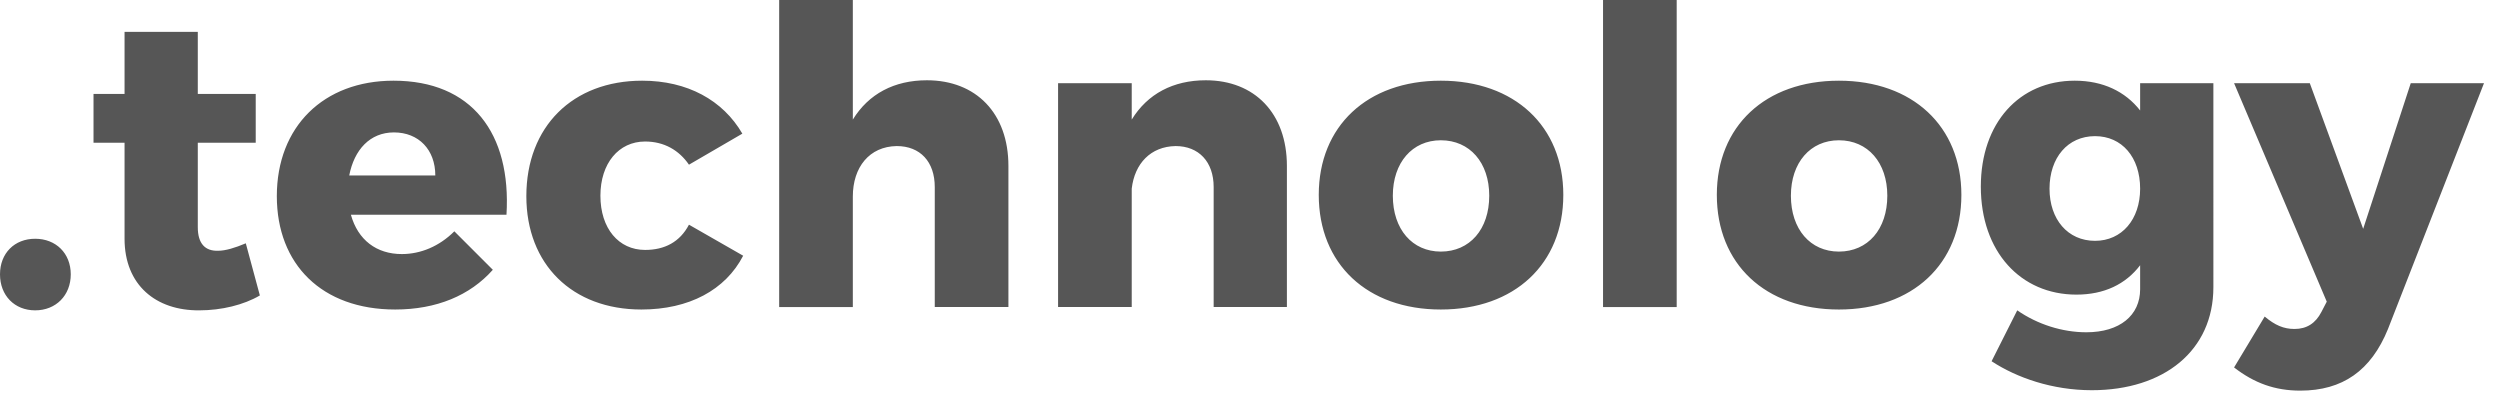
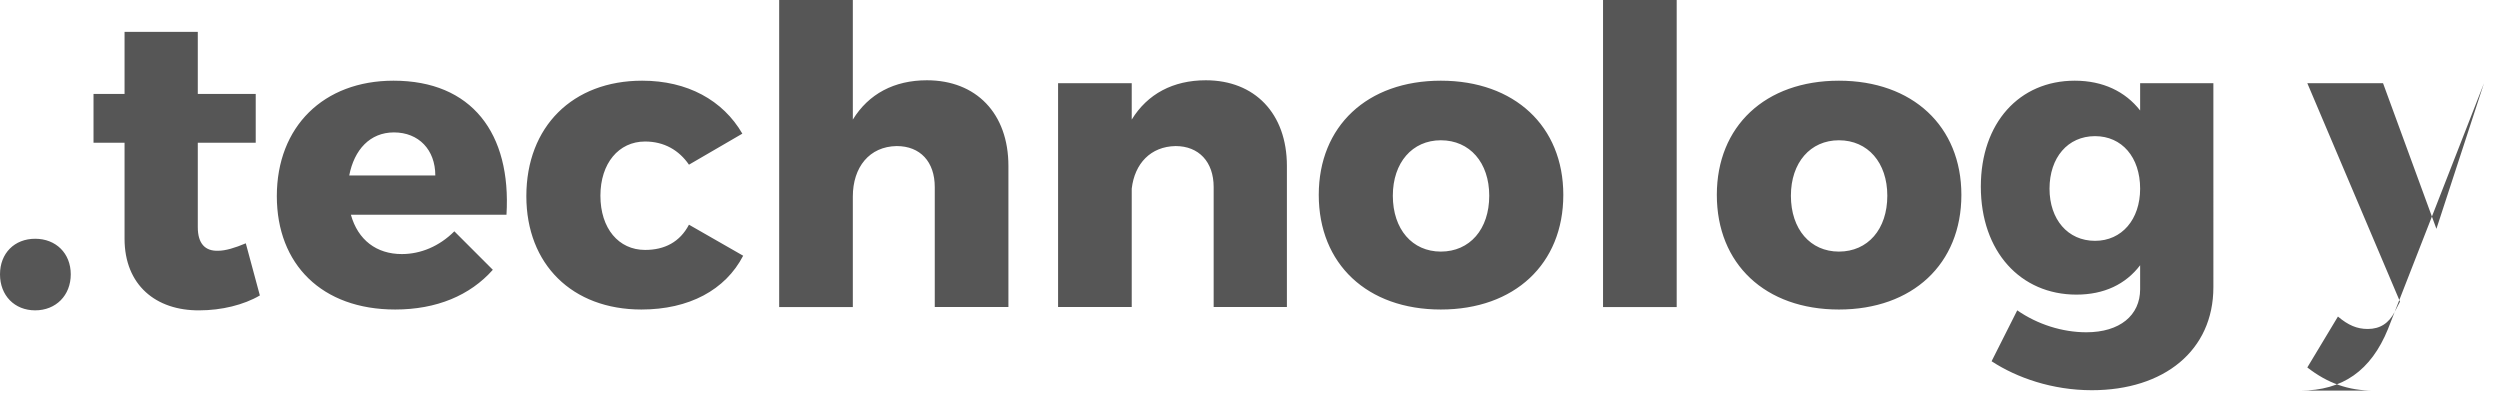
<svg xmlns="http://www.w3.org/2000/svg" width="145" height="23" viewBox="0 0 145 23">
  <g fill="none" fill-rule="evenodd">
    <g fill="#565656" fill-rule="nonzero">
-       <path d="M36.04 71c1.2 0 2.064-.864 2.064-2.088 0-1.224-.864-2.064-2.064-2.064-1.2 0-2.04.84-2.04 2.064 0 1.224.84 2.088 2.04 2.088zm9.528 0c1.272 0 2.568-.312 3.504-.864l-.816-3.024c-.624.264-1.176.432-1.608.432-.744.024-1.176-.408-1.176-1.368V61.28h3.36v-2.832h-3.36v-3.6h-4.248v3.6h-1.8v2.832h1.8v5.568c0 2.688 1.824 4.176 4.344 4.152zm11.352-.048c2.4 0 4.344-.816 5.664-2.304l-2.232-2.232c-.864.864-1.944 1.32-3.048 1.32-1.464 0-2.544-.816-2.952-2.28h9.024c.288-4.728-2.016-7.776-6.552-7.776-4.056 0-6.768 2.664-6.768 6.696 0 3.96 2.616 6.576 6.864 6.576zm2.328-7.776h-4.992c.288-1.488 1.2-2.496 2.592-2.496 1.44 0 2.4 1.008 2.4 2.496zM71.2 70.952c2.76 0 4.872-1.128 5.904-3.12l-3.144-1.8c-.528 1.008-1.416 1.464-2.544 1.464-1.536 0-2.592-1.248-2.592-3.144 0-1.872 1.056-3.144 2.592-3.144 1.104 0 1.968.504 2.544 1.344l3.096-1.8c-1.128-1.944-3.192-3.072-5.808-3.072-4.032 0-6.72 2.664-6.72 6.696 0 3.96 2.664 6.576 6.672 6.576zm12.264-.144V64.4c0-1.704.96-2.904 2.544-2.928 1.368 0 2.208.912 2.208 2.376v6.96h4.272v-8.184c0-3.048-1.872-4.968-4.728-4.968-1.896 0-3.384.792-4.296 2.28V53h-4.272v17.808h4.272zm16.176 0v-6.864c.168-1.464 1.104-2.448 2.544-2.472 1.344 0 2.208.912 2.208 2.376v6.96h4.248v-8.184c0-3.048-1.872-4.968-4.704-4.968-1.896 0-3.384.792-4.296 2.28v-2.112h-4.272v12.984h4.272zm17.928.144c4.272 0 7.104-2.64 7.104-6.648 0-3.984-2.832-6.624-7.104-6.624s-7.08 2.64-7.08 6.624c0 4.008 2.808 6.648 7.08 6.648zm0-3.36c-1.656 0-2.784-1.296-2.784-3.24 0-1.92 1.128-3.216 2.784-3.216 1.68 0 2.808 1.296 2.808 3.216 0 1.944-1.128 3.24-2.808 3.24zm13.68 3.216V53h-4.272v17.808h4.272zm9.408.144c4.272 0 7.104-2.64 7.104-6.648 0-3.984-2.832-6.624-7.104-6.624s-7.08 2.64-7.08 6.624c0 4.008 2.808 6.648 7.08 6.648zm0-3.36c-1.656 0-2.784-1.296-2.784-3.24 0-1.92 1.128-3.216 2.784-3.216 1.68 0 2.808 1.296 2.808 3.216 0 1.944-1.128 3.24-2.808 3.24zm14.664 8.04c4.2 0 7.056-2.304 7.056-5.976V57.824h-4.248v1.584c-.864-1.104-2.16-1.728-3.792-1.728-3.216 0-5.448 2.448-5.448 6.144 0 3.768 2.304 6.264 5.544 6.264 1.608 0 2.856-.6 3.696-1.704v1.392c0 1.512-1.176 2.496-3.12 2.496-1.392 0-2.832-.456-4.008-1.272l-1.488 2.952c1.464.96 3.528 1.68 5.808 1.68zm.192-8.664c-1.584 0-2.64-1.248-2.64-3.024 0-1.8 1.056-3.048 2.64-3.048 1.56 0 2.616 1.224 2.616 3.048 0 1.776-1.056 3.024-2.616 3.024zm11.904 8.688c2.448 0 4.104-1.152 5.088-3.576l5.568-14.256h-4.248l-2.76 8.448-3.096-8.448h-4.392l5.376 12.672-.312.6c-.336.648-.84.984-1.56.984-.624 0-1.128-.216-1.728-.72l-1.776 2.952c1.176.912 2.376 1.344 3.84 1.344z" transform="translate(-758 -255) translate(724 202)" />
+       <path d="M36.04 71c1.2 0 2.064-.864 2.064-2.088 0-1.224-.864-2.064-2.064-2.064-1.2 0-2.04.84-2.04 2.064 0 1.224.84 2.088 2.04 2.088zm9.528 0c1.272 0 2.568-.312 3.504-.864l-.816-3.024c-.624.264-1.176.432-1.608.432-.744.024-1.176-.408-1.176-1.368V61.28h3.36v-2.832h-3.36v-3.6h-4.248v3.6h-1.8v2.832h1.8v5.568c0 2.688 1.824 4.176 4.344 4.152zm11.352-.048c2.4 0 4.344-.816 5.664-2.304l-2.232-2.232c-.864.864-1.944 1.32-3.048 1.32-1.464 0-2.544-.816-2.952-2.28h9.024c.288-4.728-2.016-7.776-6.552-7.776-4.056 0-6.768 2.664-6.768 6.696 0 3.96 2.616 6.576 6.864 6.576zm2.328-7.776h-4.992c.288-1.488 1.2-2.496 2.592-2.496 1.44 0 2.4 1.008 2.4 2.496zM71.2 70.952c2.76 0 4.872-1.128 5.904-3.12l-3.144-1.8c-.528 1.008-1.416 1.464-2.544 1.464-1.536 0-2.592-1.248-2.592-3.144 0-1.872 1.056-3.144 2.592-3.144 1.104 0 1.968.504 2.544 1.344l3.096-1.8c-1.128-1.944-3.192-3.072-5.808-3.072-4.032 0-6.72 2.664-6.72 6.696 0 3.96 2.664 6.576 6.672 6.576zm12.264-.144V64.4c0-1.704.96-2.904 2.544-2.928 1.368 0 2.208.912 2.208 2.376v6.96h4.272v-8.184c0-3.048-1.872-4.968-4.728-4.968-1.896 0-3.384.792-4.296 2.28V53h-4.272v17.808h4.272zm16.176 0v-6.864c.168-1.464 1.104-2.448 2.544-2.472 1.344 0 2.208.912 2.208 2.376v6.96h4.248v-8.184c0-3.048-1.872-4.968-4.704-4.968-1.896 0-3.384.792-4.296 2.28v-2.112h-4.272v12.984h4.272zm17.928.144c4.272 0 7.104-2.64 7.104-6.648 0-3.984-2.832-6.624-7.104-6.624s-7.08 2.64-7.08 6.624c0 4.008 2.808 6.648 7.08 6.648zm0-3.36c-1.656 0-2.784-1.296-2.784-3.24 0-1.92 1.128-3.216 2.784-3.216 1.68 0 2.808 1.296 2.808 3.216 0 1.944-1.128 3.24-2.808 3.24zm13.68 3.216V53h-4.272v17.808h4.272zm9.408.144c4.272 0 7.104-2.64 7.104-6.648 0-3.984-2.832-6.624-7.104-6.624s-7.08 2.64-7.08 6.624c0 4.008 2.808 6.648 7.08 6.648zm0-3.36c-1.656 0-2.784-1.296-2.784-3.24 0-1.92 1.128-3.216 2.784-3.216 1.68 0 2.808 1.296 2.808 3.216 0 1.944-1.128 3.24-2.808 3.24zm14.664 8.04c4.2 0 7.056-2.304 7.056-5.976V57.824h-4.248v1.584c-.864-1.104-2.16-1.728-3.792-1.728-3.216 0-5.448 2.448-5.448 6.144 0 3.768 2.304 6.264 5.544 6.264 1.608 0 2.856-.6 3.696-1.704v1.392c0 1.512-1.176 2.496-3.12 2.496-1.392 0-2.832-.456-4.008-1.272l-1.488 2.952c1.464.96 3.528 1.68 5.808 1.68zm.192-8.664c-1.584 0-2.64-1.248-2.64-3.024 0-1.8 1.056-3.048 2.64-3.048 1.56 0 2.616 1.224 2.616 3.048 0 1.776-1.056 3.024-2.616 3.024zm11.904 8.688c2.448 0 4.104-1.152 5.088-3.576l5.568-14.256l-2.76 8.448-3.096-8.448h-4.392l5.376 12.672-.312.6c-.336.648-.84.984-1.56.984-.624 0-1.128-.216-1.728-.72l-1.776 2.952c1.176.912 2.376 1.344 3.84 1.344z" transform="translate(-758 -255) translate(724 202)" />
    </g>
  </g>
</svg>